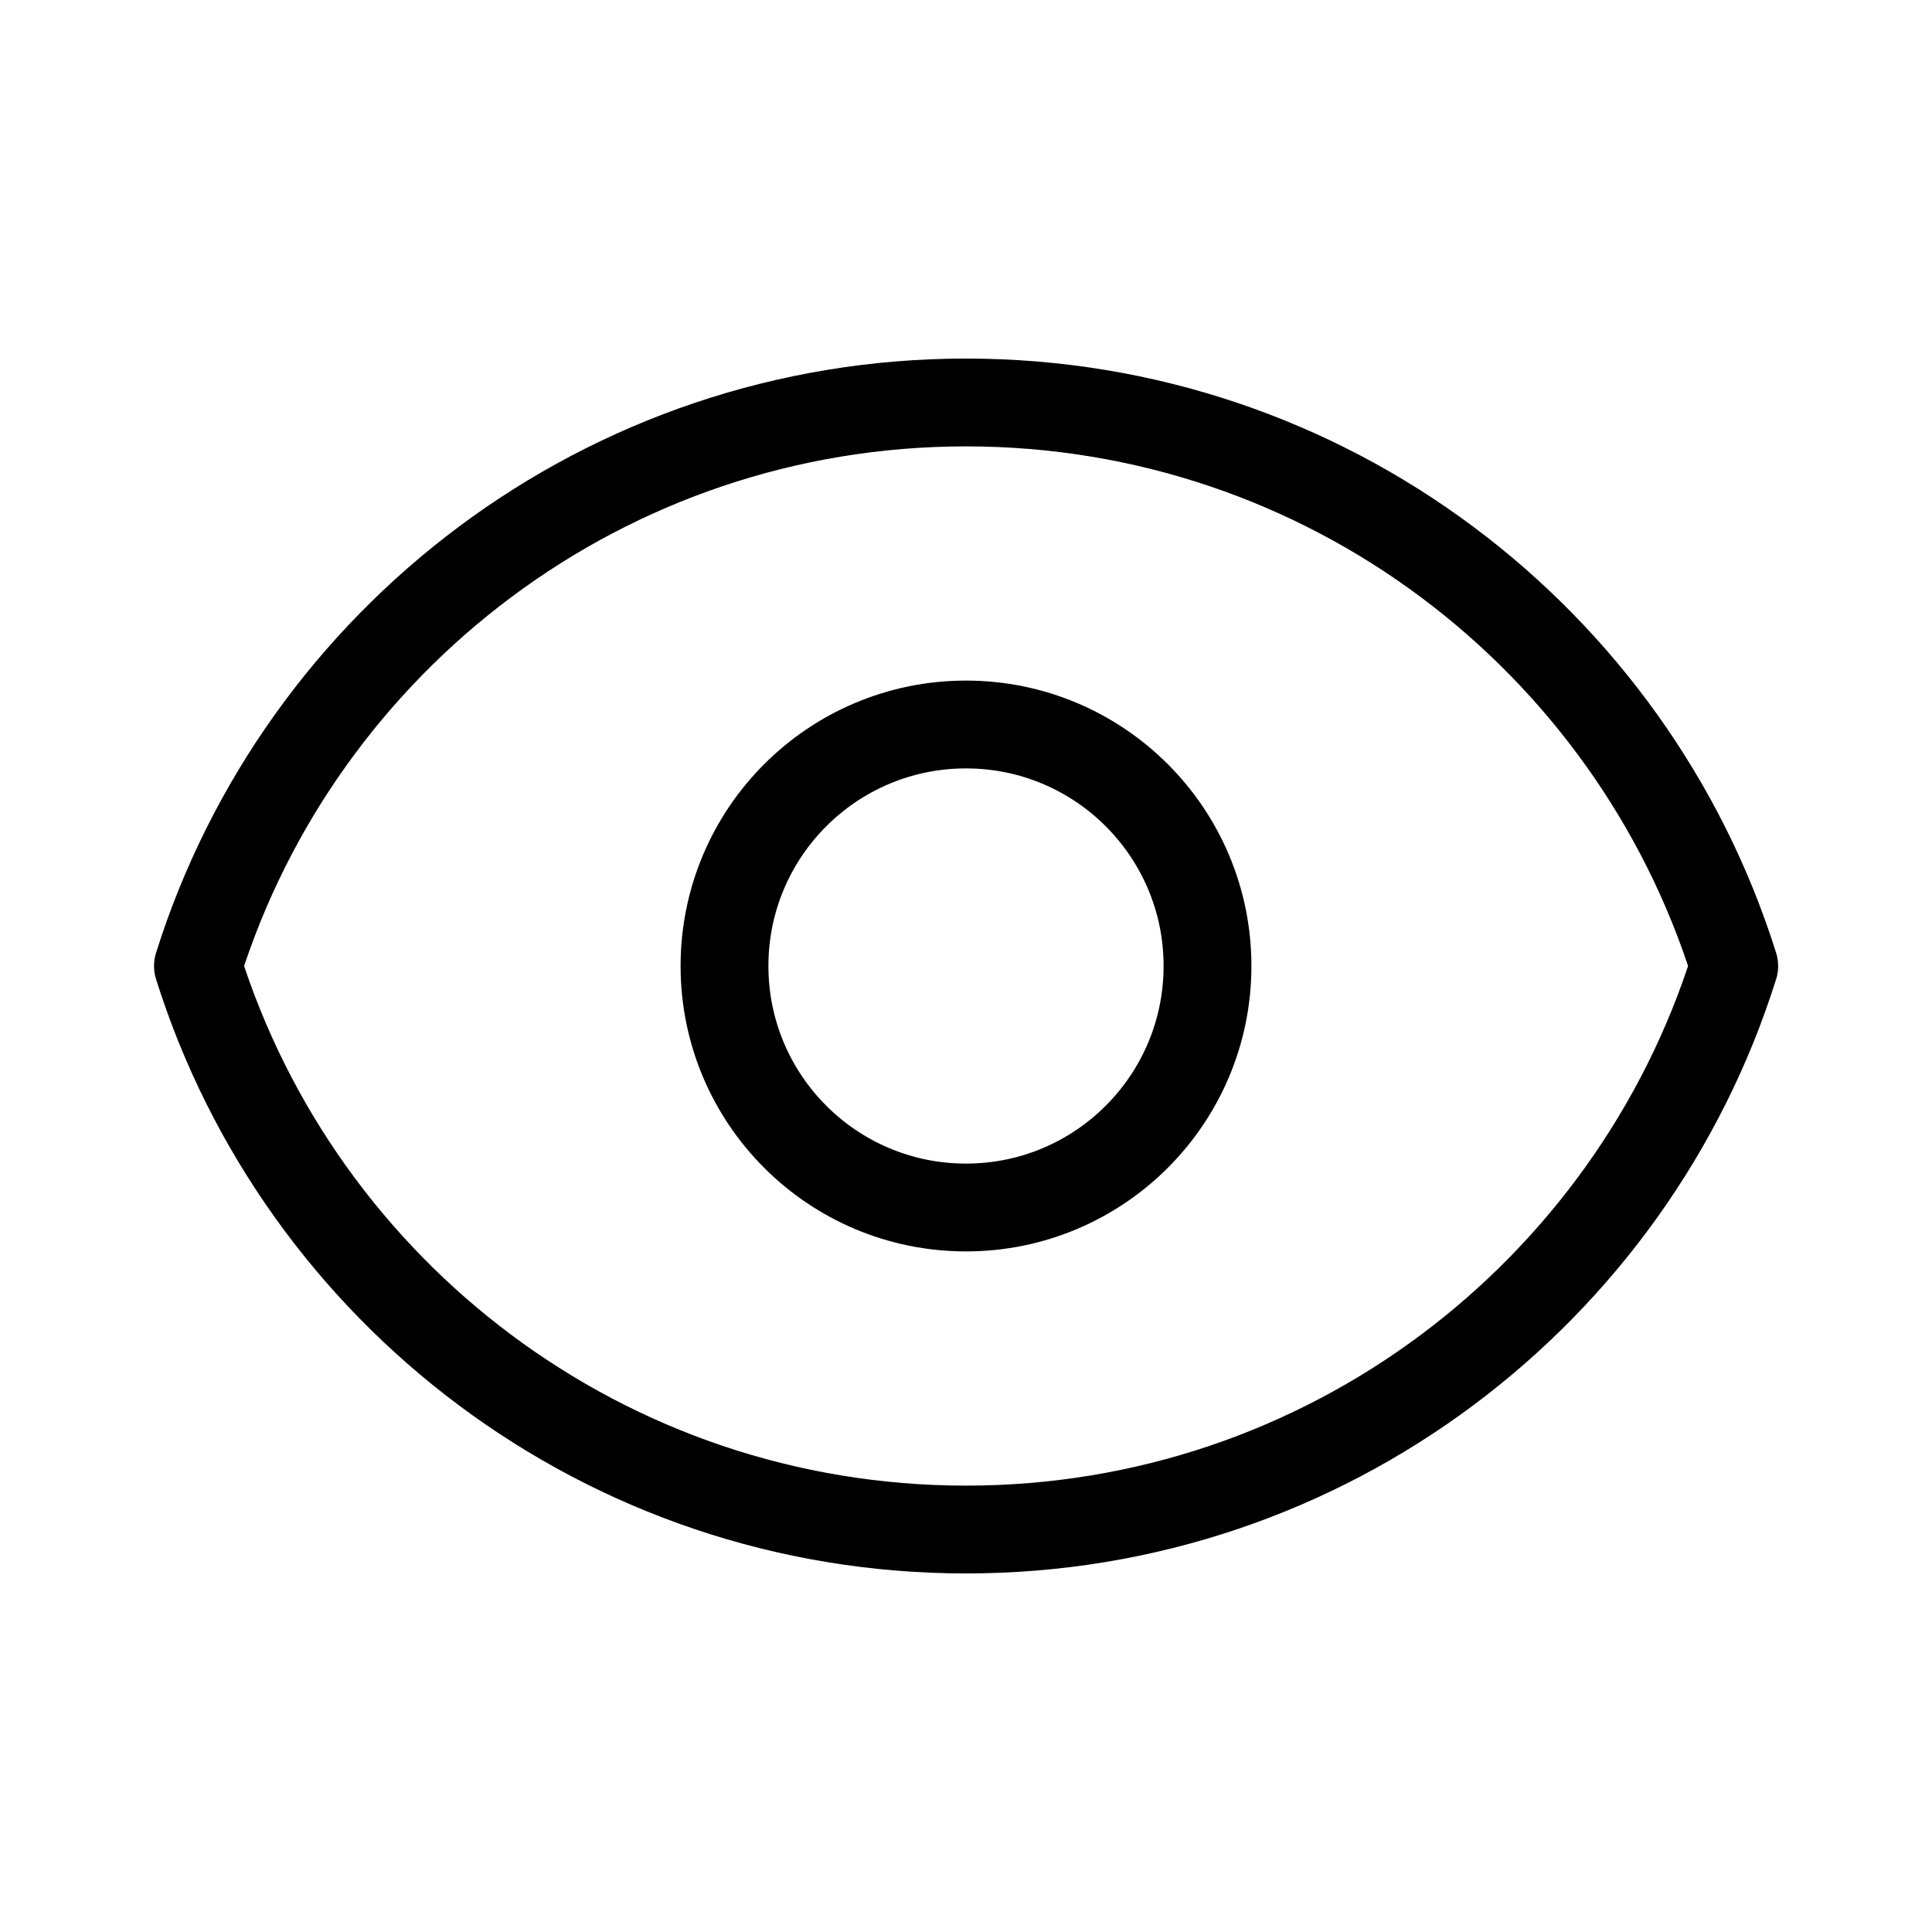
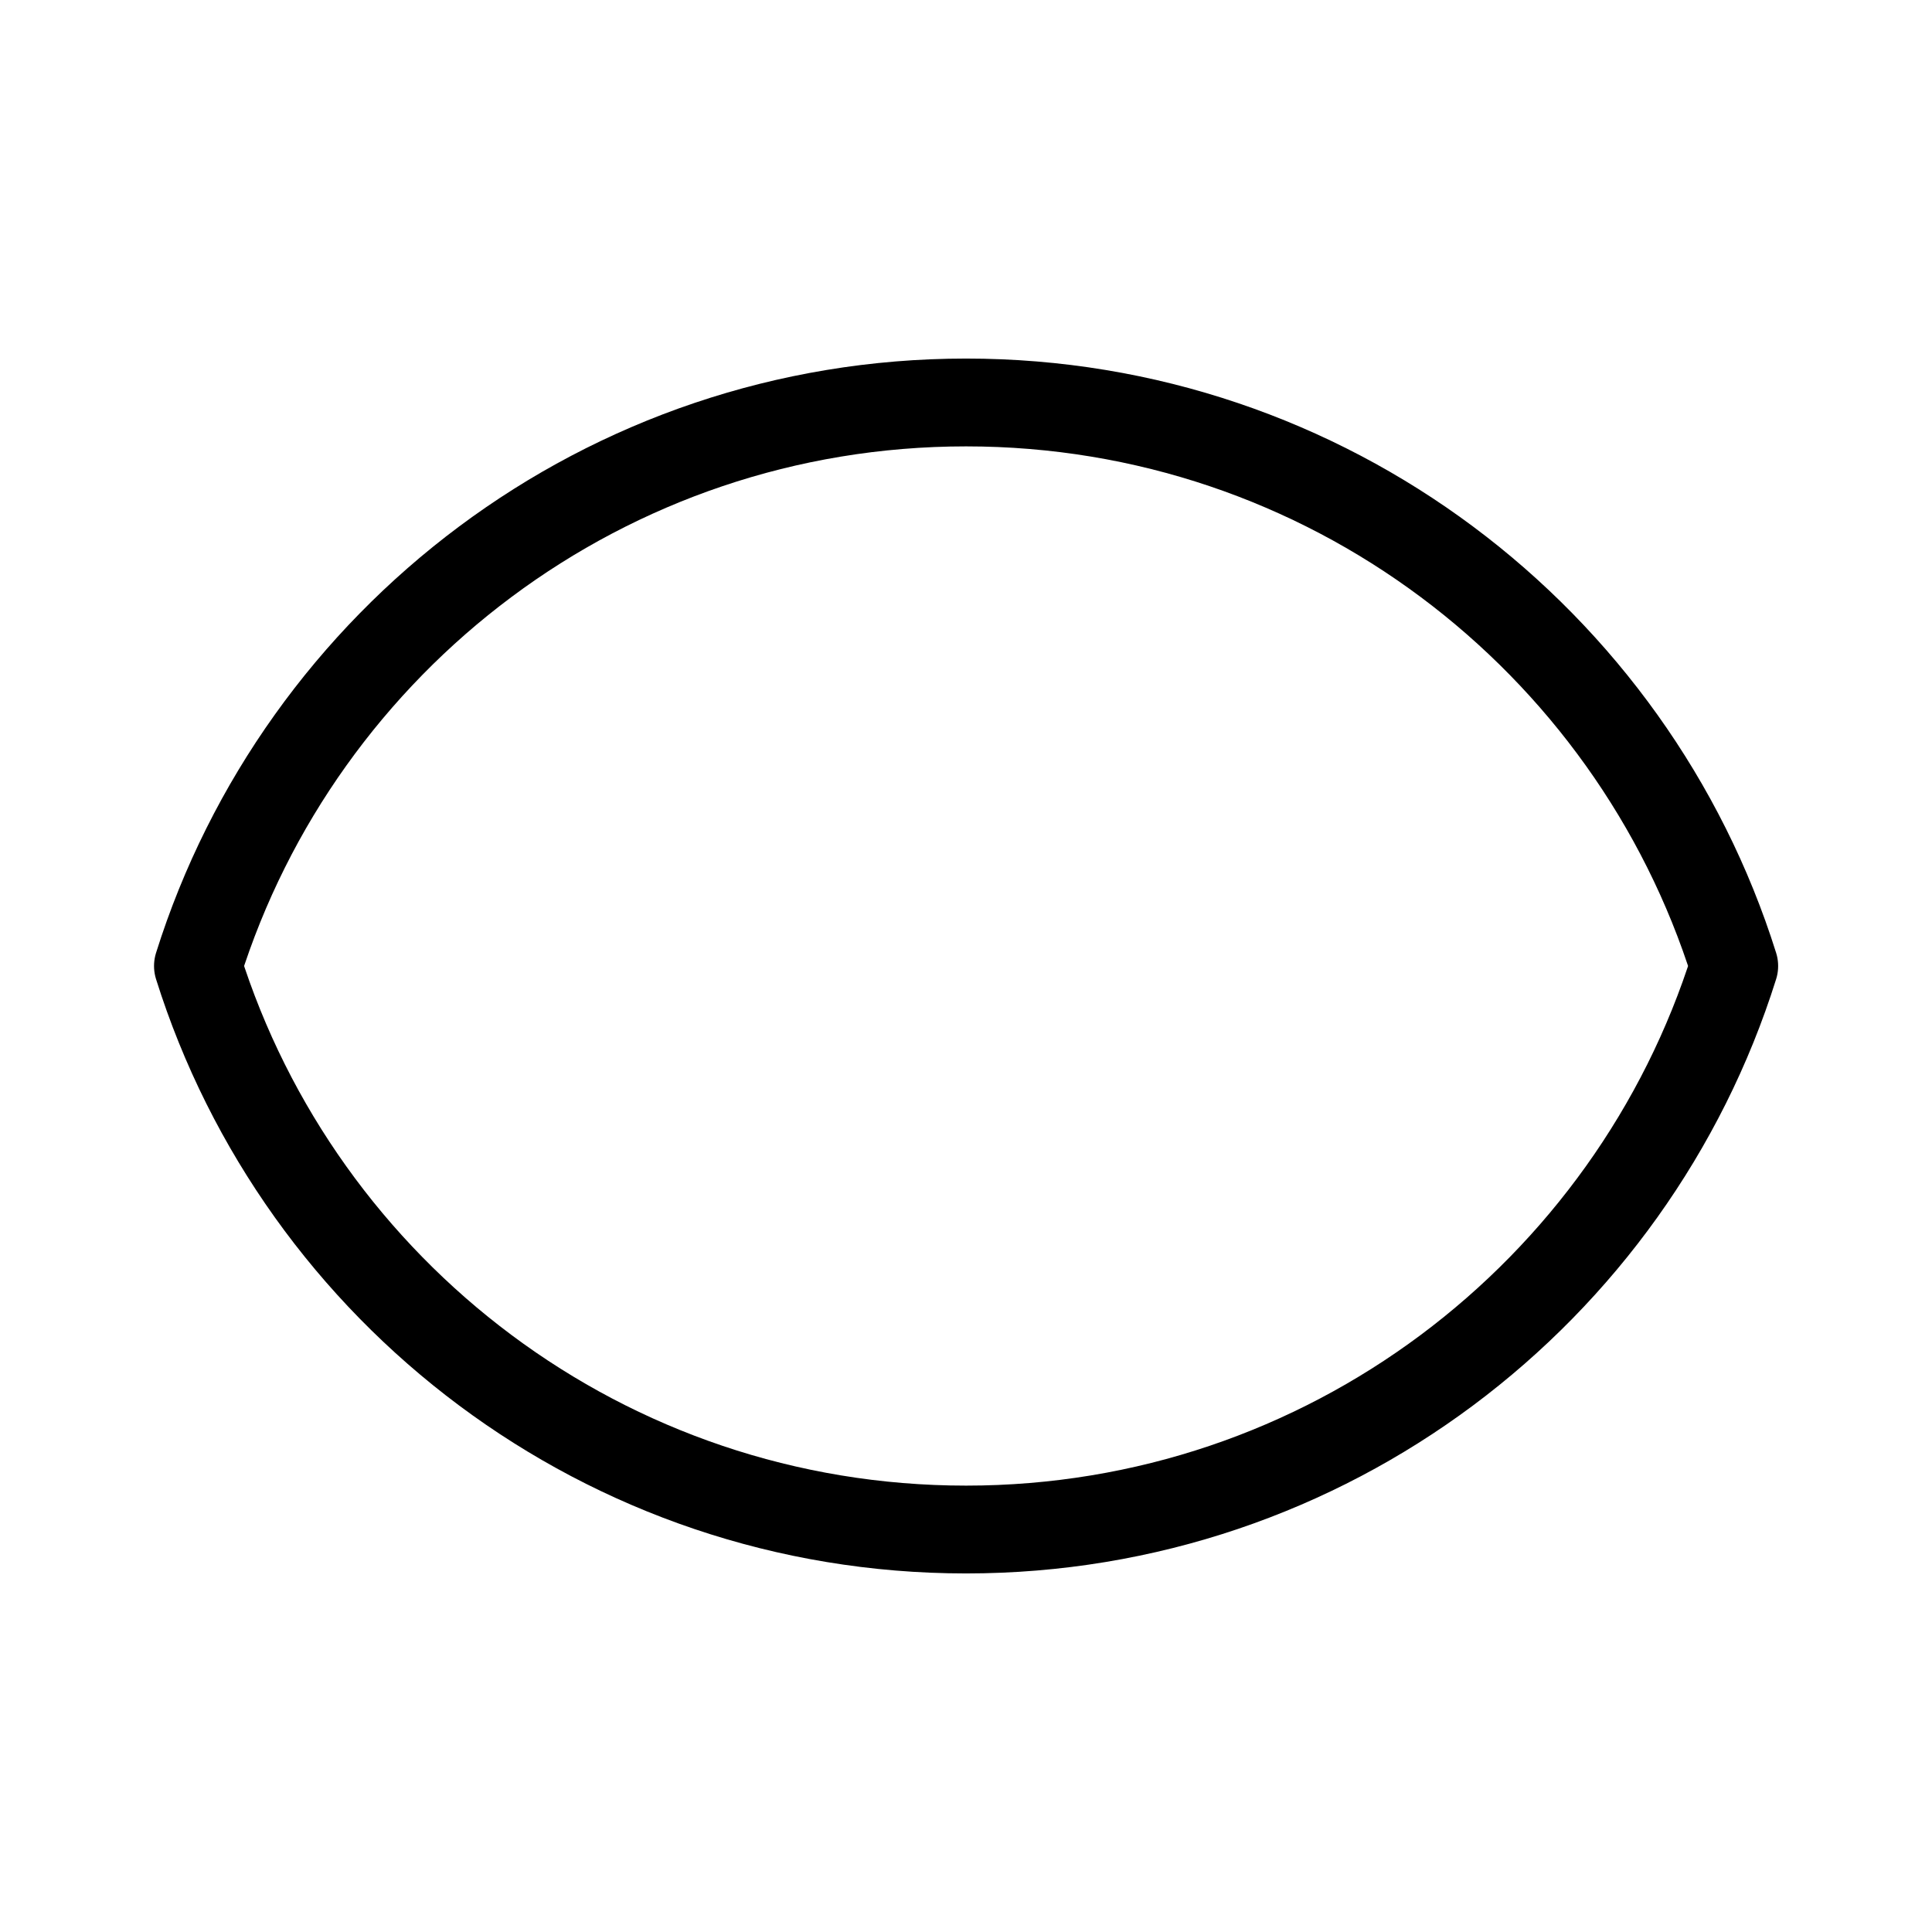
<svg xmlns="http://www.w3.org/2000/svg" width="22" height="22" viewBox="0 0 22 22" fill="none">
-   <path d="M13.75 11C13.75 12.519 12.519 13.75 11 13.75C9.481 13.75 8.25 12.519 8.25 11C8.25 9.481 9.481 8.25 11 8.25C12.519 8.25 13.75 9.481 13.75 11Z" stroke="black" stroke-linecap="round" stroke-linejoin="round" />
  <path d="M11.001 4.583C6.896 4.583 3.422 7.281 2.254 11C3.422 14.719 6.896 17.417 11.001 17.417C15.105 17.417 18.58 14.719 19.748 11C18.58 7.281 15.105 4.583 11.001 4.583Z" stroke="black" stroke-linecap="round" stroke-linejoin="round" />
</svg>